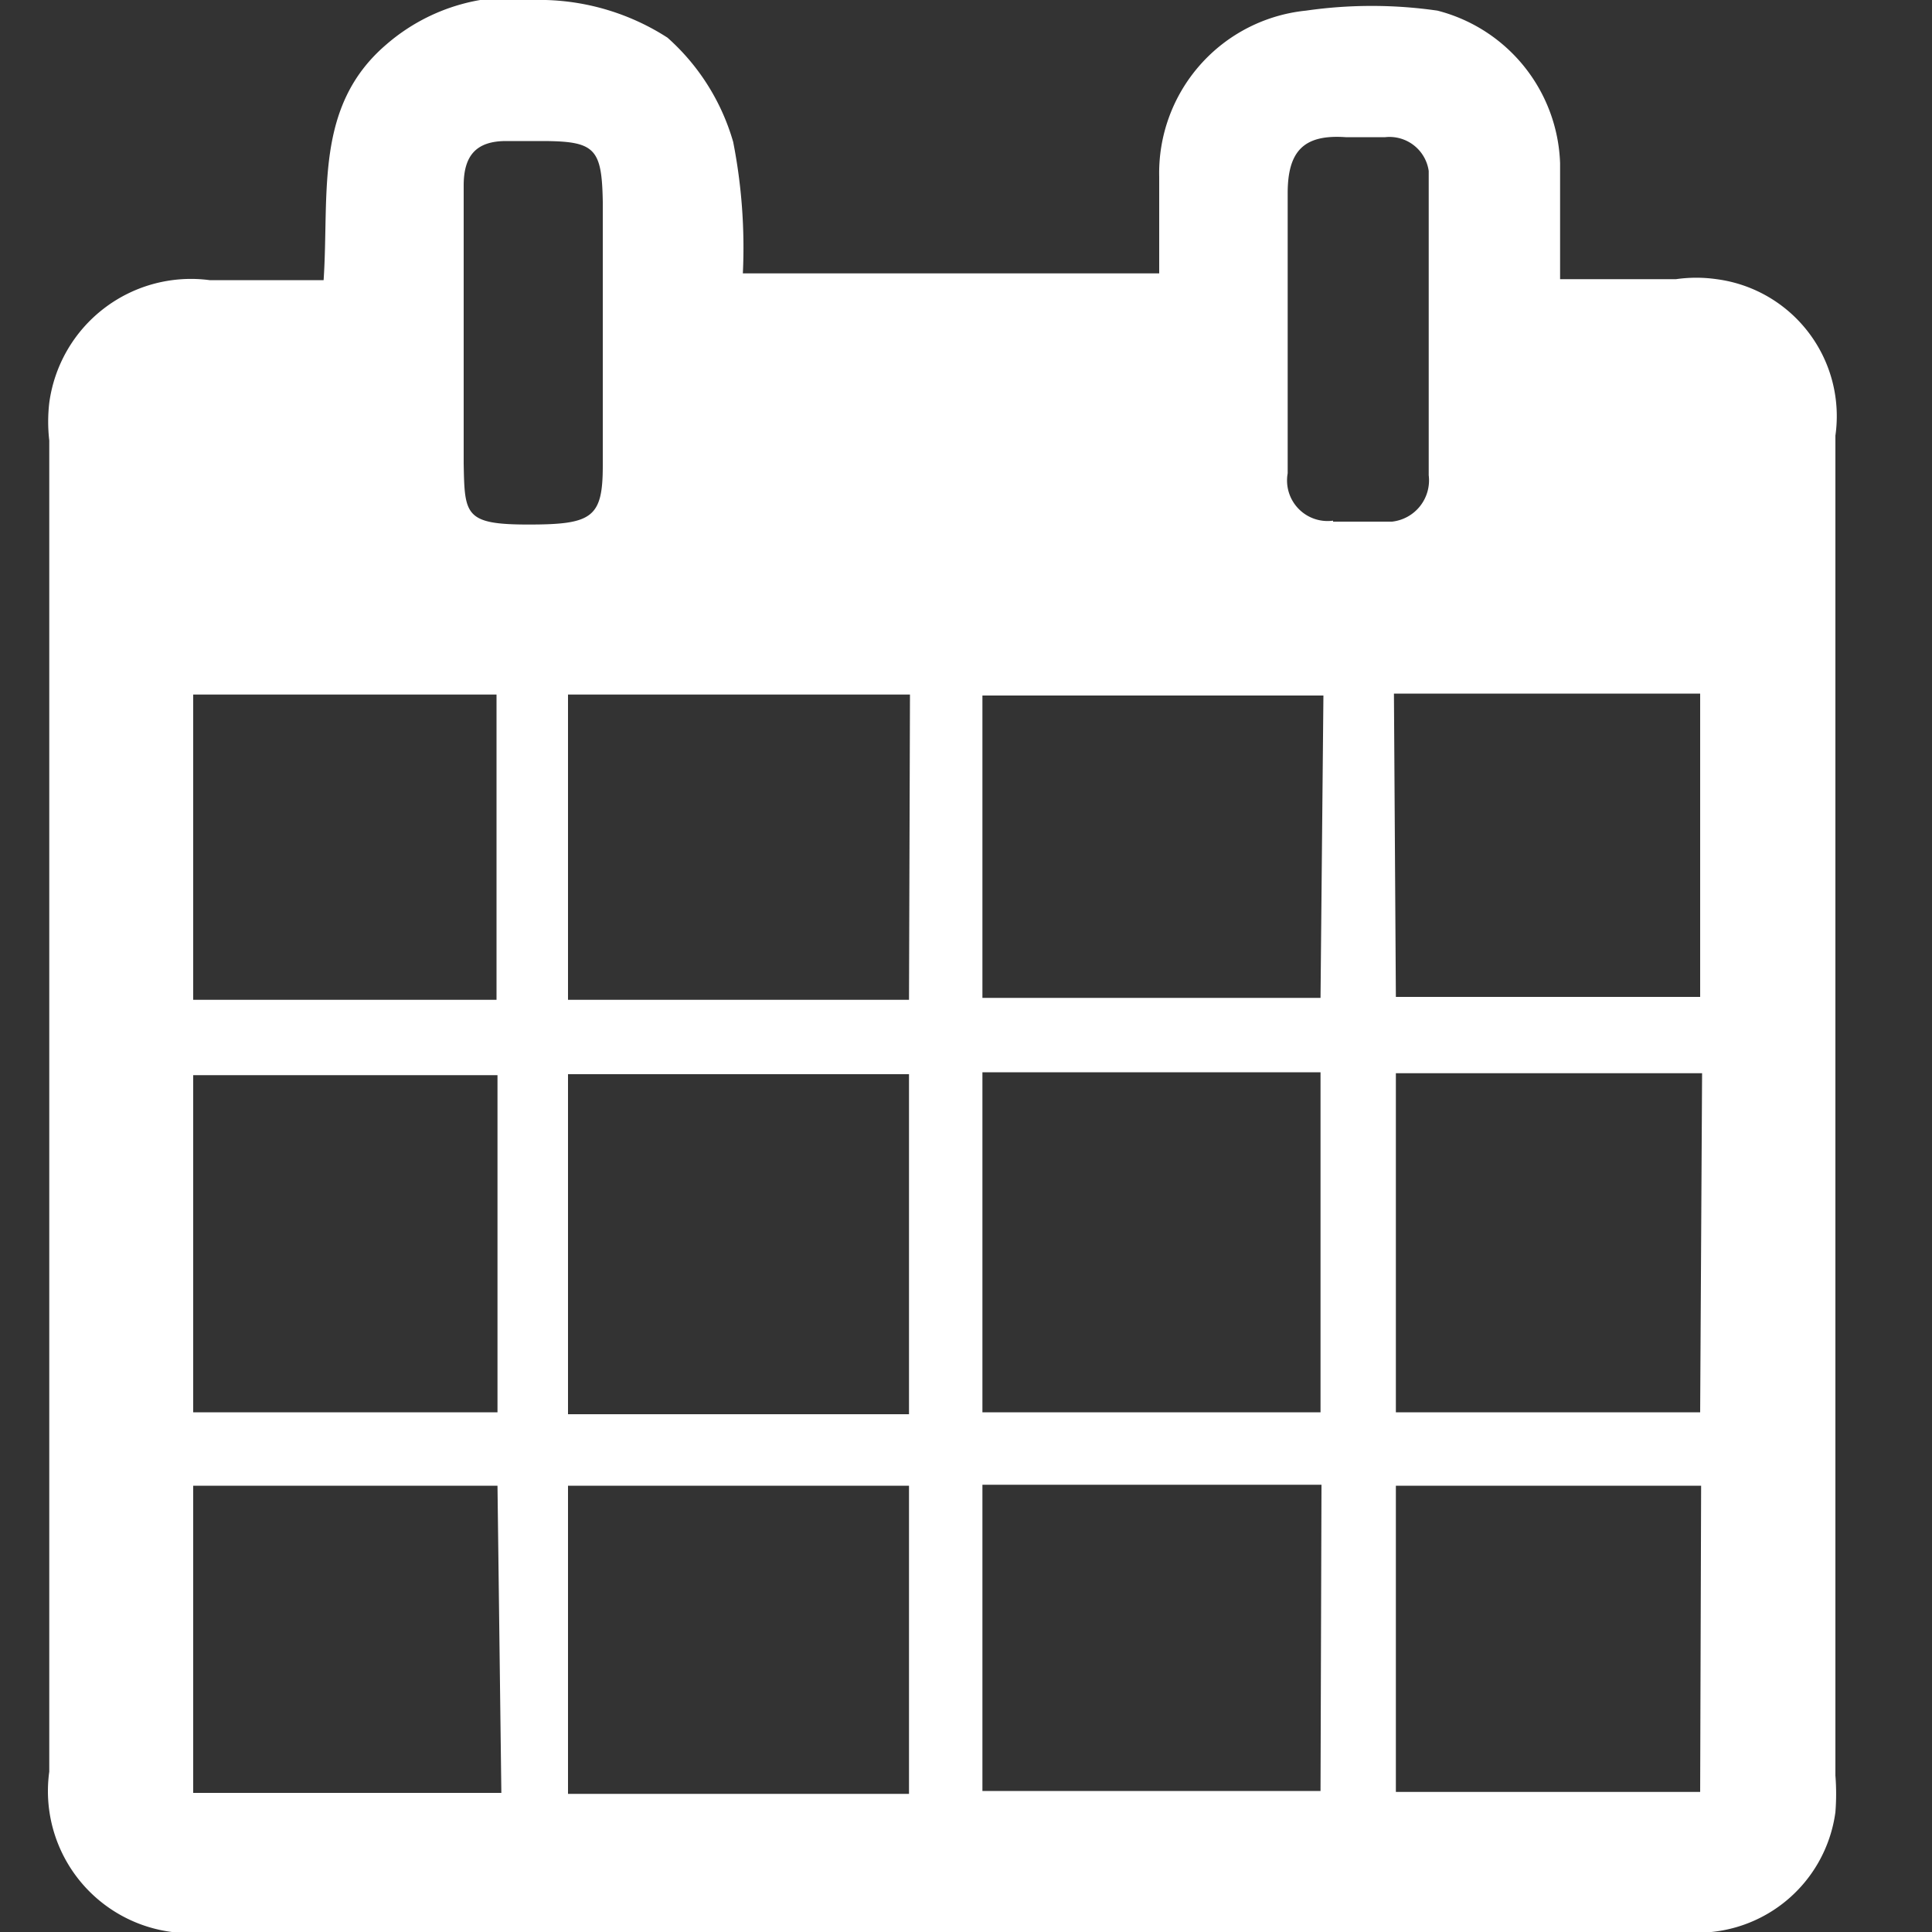
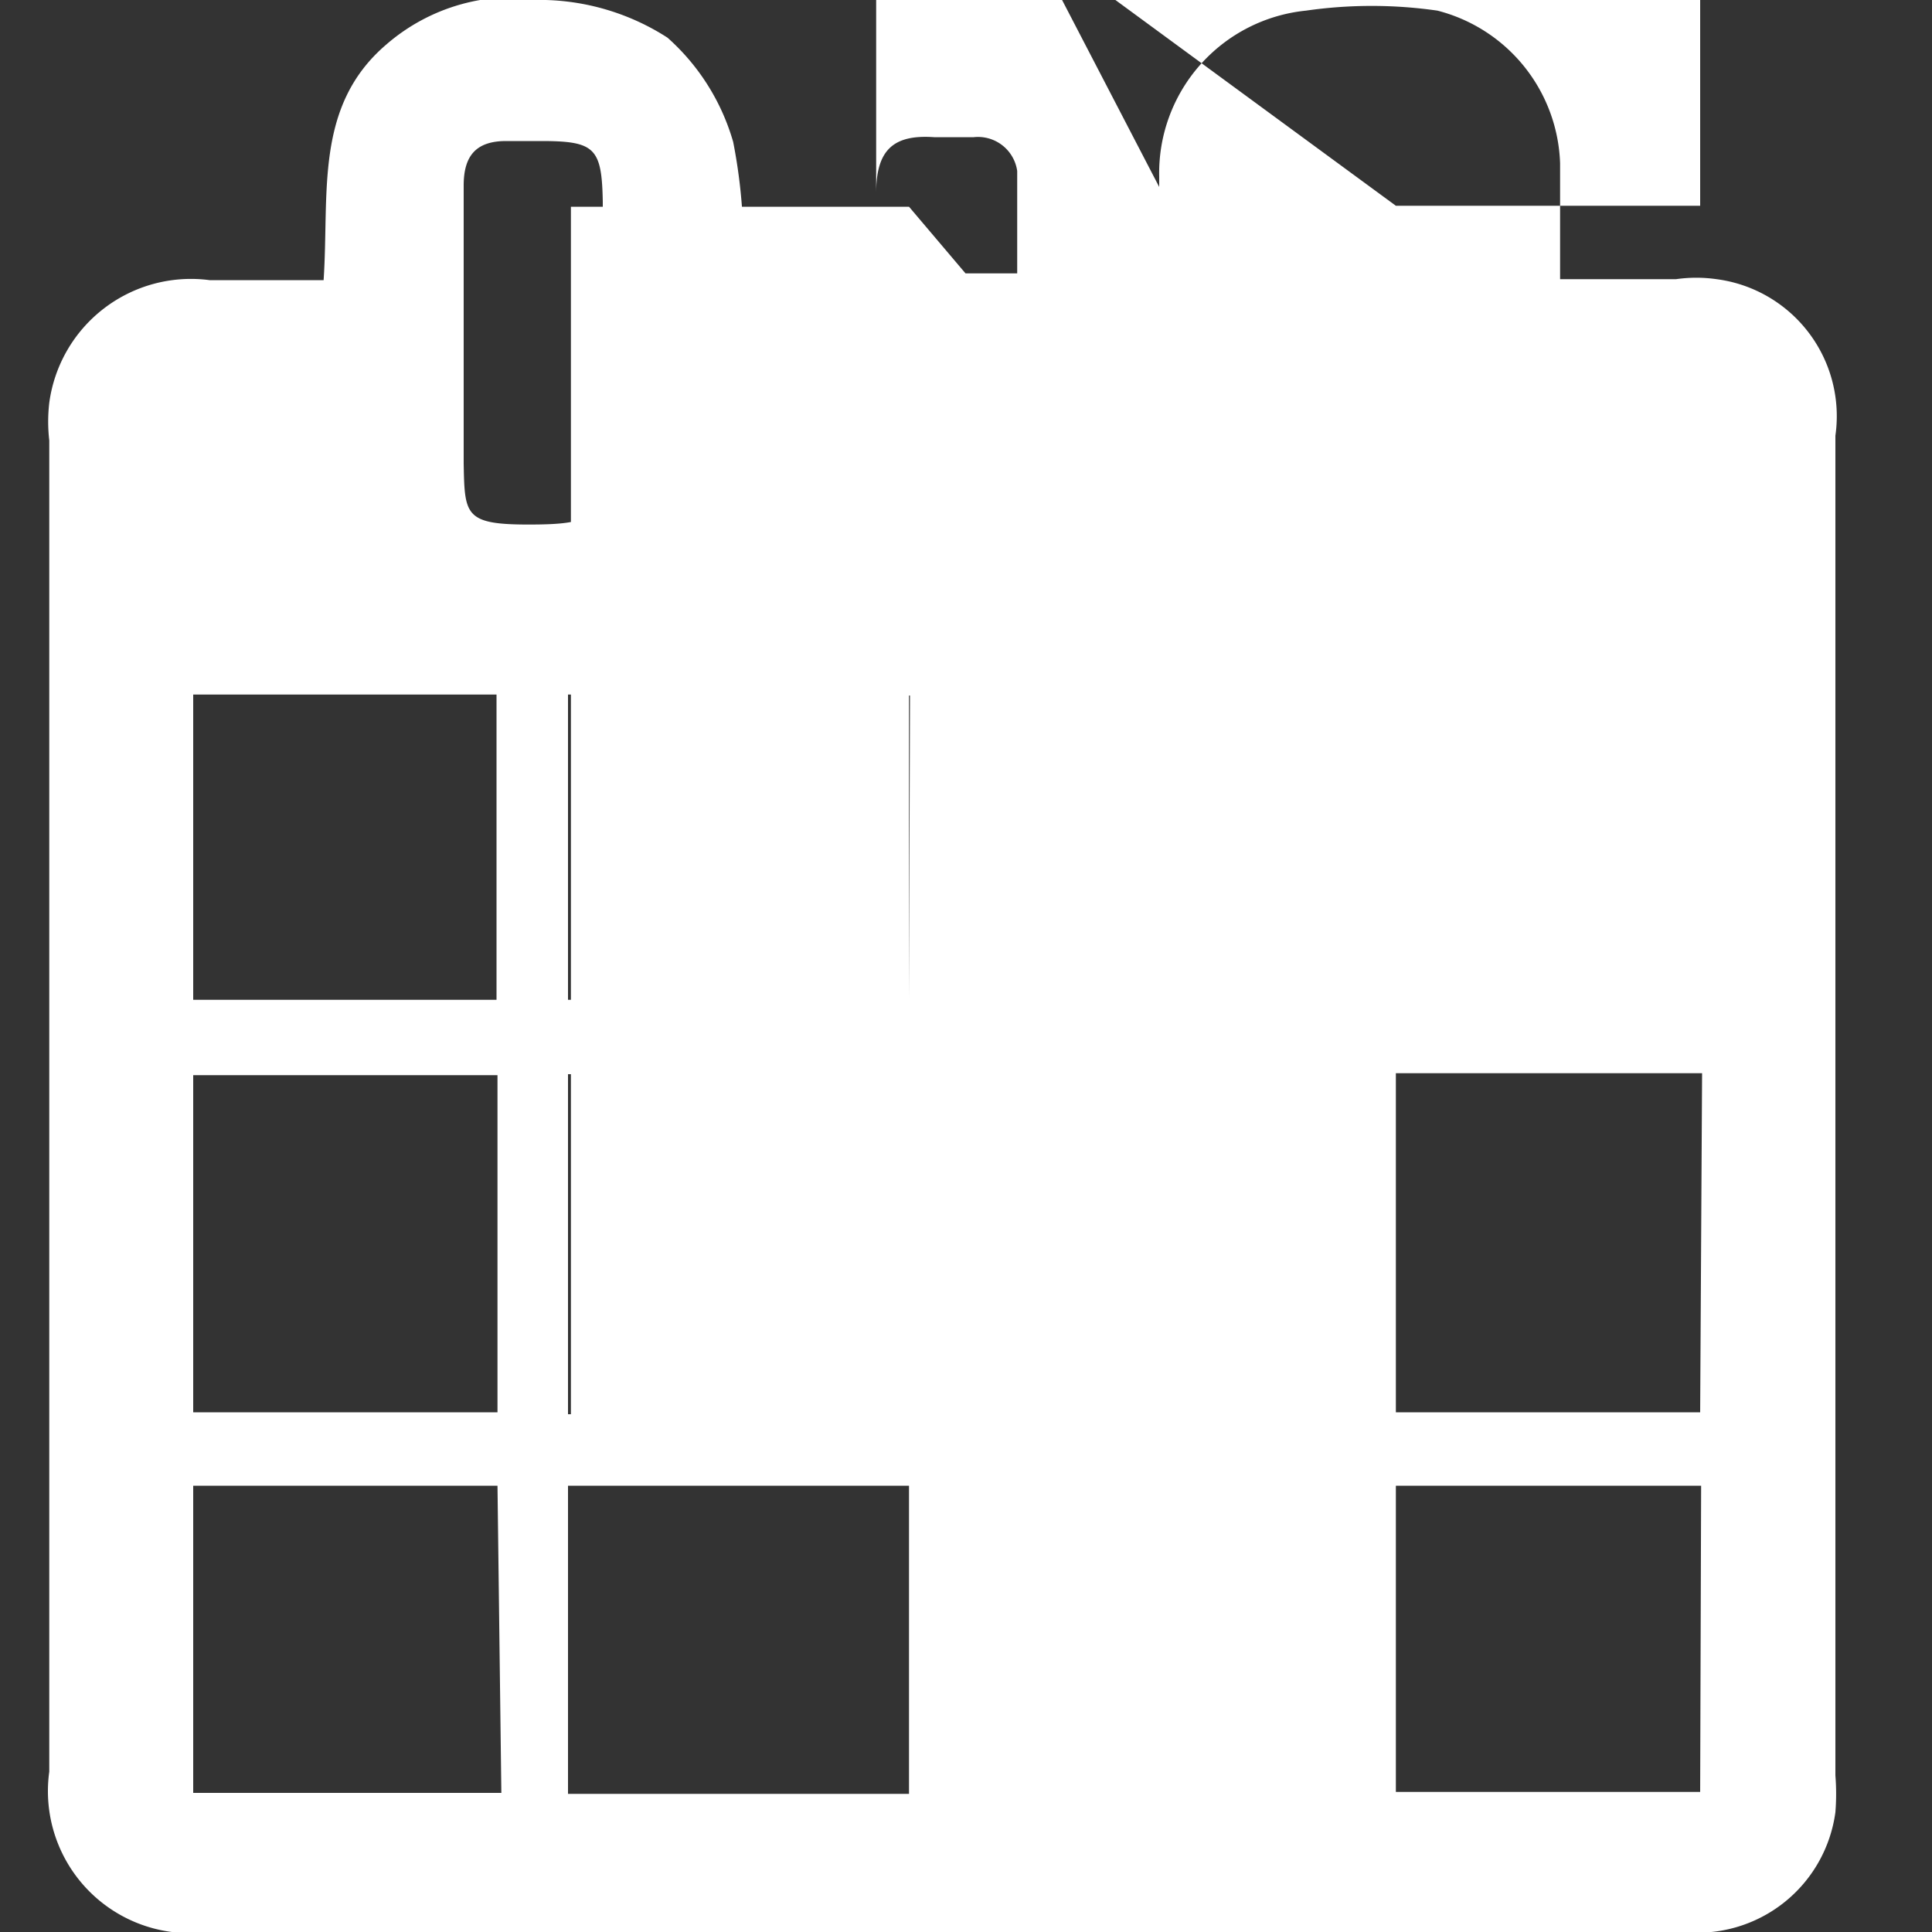
<svg xmlns="http://www.w3.org/2000/svg" id="Layer_1" data-name="Layer 1" viewBox="0 0 20 20">
  <rect x="0" y="0" width="20" height="20" fill="#333333" stroke="none" />
  <defs>
    <style>.cls-1{fill:#fff;}</style>
  </defs>
  <title>Calendar Graphic</title>
-   <path class="cls-1" d="M19,4.51a1.43,1.43,0,0,0-1.23-1.62,1.48,1.48,0,0,0-.42,0h-1.2V1.69A1.69,1.69,0,0,0,14.88.11a4.77,4.77,0,0,0-1.36,0A1.69,1.69,0,0,0,12,1.83v1H7.69a5.67,5.67,0,0,0-.1-1.36A2.29,2.29,0,0,0,6.91.39,2.45,2.45,0,0,0,5.65,0,2,2,0,0,0,4,.46C3.25,1.1,3.41,2,3.35,2.9H2.17A1.48,1.48,0,0,0,.51,4.17a1.7,1.7,0,0,0,0,.39V18.34A1.47,1.47,0,0,0,1.78,20a2.29,2.29,0,0,0,.37,0H17.43A1.44,1.44,0,0,0,19,18.76a2.41,2.41,0,0,0,0-.38ZM2,7.19H5.14v3.16H2Zm0,3.94H5.15v3.49H2Zm3.19,7.43H2V15.38H5.15ZM4.8,4.8V1.92c0-.31.13-.46.44-.46H5.6c.56,0,.63.07.64.63V4.82c0,.54-.11.61-.77.61S4.81,5.33,4.8,4.8ZM9.41,18.57H5.88V15.38H9.41Zm0-3.93H5.88V11.12H9.41Zm0-4.29H5.88V7.19H9.42Zm4.26,8.19h-3.5V15.37h3.51Zm0-3.92h-3.5V11.1h3.5Zm0-4.29h-3.5V7.2H13.7Zm.13-4.94a.42.42,0,0,1-.47-.49V2c0-.44.17-.61.6-.58h.41a.41.41,0,0,1,.45.35V4.92a.43.43,0,0,1-.38.48H13.8Zm.63,1.79H17.6v3.14H14.45ZM17.6,18.55H14.45V15.38h3.16Zm0-3.93H14.45V11.11h3.17Z" />
+   <path class="cls-1" d="M19,4.51a1.43,1.43,0,0,0-1.23-1.62,1.48,1.48,0,0,0-.42,0h-1.2V1.69A1.69,1.69,0,0,0,14.88.11a4.77,4.77,0,0,0-1.36,0A1.69,1.69,0,0,0,12,1.83v1H7.69a5.67,5.67,0,0,0-.1-1.36A2.29,2.29,0,0,0,6.91.39,2.45,2.45,0,0,0,5.65,0,2,2,0,0,0,4,.46C3.25,1.1,3.41,2,3.35,2.9H2.17A1.48,1.48,0,0,0,.51,4.17a1.7,1.7,0,0,0,0,.39V18.34A1.47,1.47,0,0,0,1.78,20a2.29,2.29,0,0,0,.37,0H17.43A1.44,1.44,0,0,0,19,18.76a2.41,2.41,0,0,0,0-.38ZM2,7.19H5.14v3.16H2Zm0,3.94H5.15v3.49H2Zm3.19,7.43H2V15.38H5.15ZM4.8,4.8V1.92c0-.31.13-.46.44-.46H5.6c.56,0,.63.07.64.63V4.82c0,.54-.11.61-.77.61S4.81,5.33,4.8,4.8ZM9.41,18.57H5.88V15.38H9.41Zm0-3.93H5.88V11.12H9.41Zm0-4.29H5.88V7.19H9.42Zh-3.5V15.37h3.51Zm0-3.92h-3.5V11.1h3.5Zm0-4.29h-3.5V7.2H13.7Zm.13-4.94a.42.42,0,0,1-.47-.49V2c0-.44.17-.61.6-.58h.41a.41.41,0,0,1,.45.35V4.92a.43.43,0,0,1-.38.48H13.8Zm.63,1.79H17.6v3.14H14.45ZM17.6,18.55H14.45V15.38h3.16Zm0-3.93H14.45V11.11h3.17Z" />
</svg>